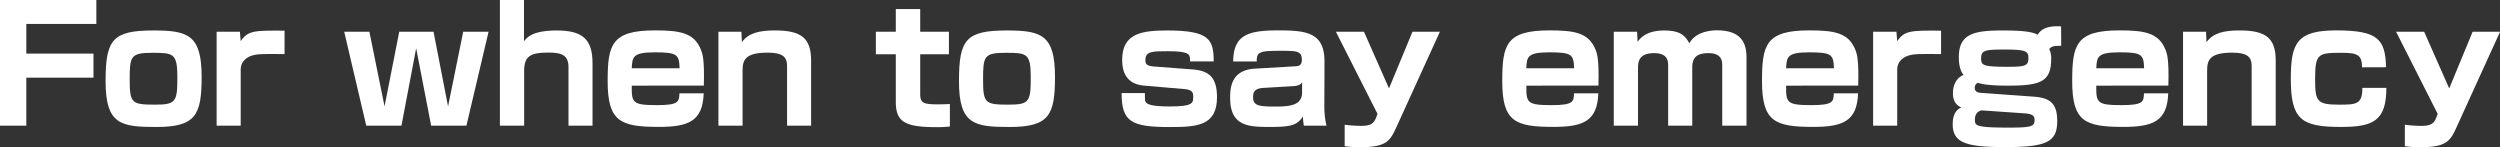
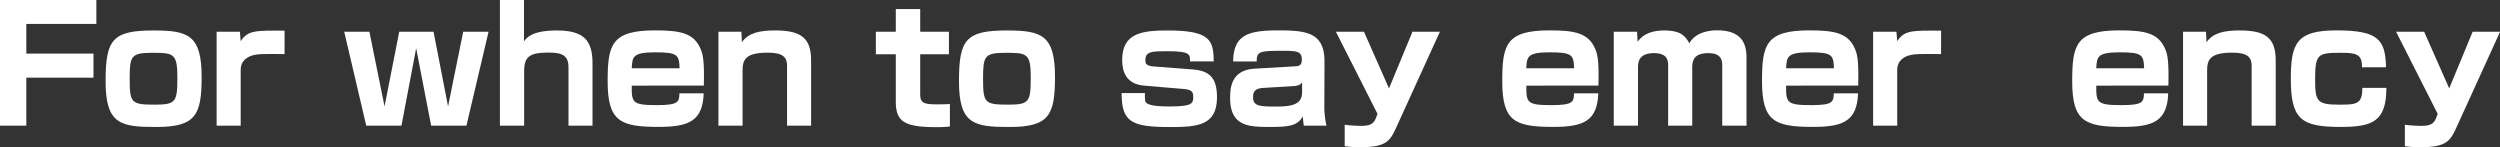
<svg xmlns="http://www.w3.org/2000/svg" viewBox="0 0 1191.14 70.08">
  <rect x="0" y="0" width="1191.14" height="70.08" fill="#333333" stroke="none" />
  <defs>
    <style>.cls-1{fill:#fff;}</style>
  </defs>
  <title>Asset 38</title>
  <g id="Layer_2" data-name="Layer 2">
    <g id="メインビジュアル">
      <g id="_4" data-name="4">
        <path class="cls-1" d="M45.91,0V11.4H12.54V25.54h32V37h-32V59.89H0V0Z" />
        <path class="cls-1" d="M96.07,36.63c0,18.25-2.82,23.87-21.66,23.87-16.88,0-24.1-1.22-24.1-21.81,0-19.92,3.35-24.17,22.88-24.17C89.61,14.52,96.07,16.65,96.07,36.63ZM73.8,49.86c10,0,10.71-1.29,10.71-13.07,0-11.4-1.9-11.63-11.93-11.63-10.26,0-10.79,1.59-10.79,12.54C61.79,49.1,62.62,49.86,73.8,49.86Z" />
        <path class="cls-1" d="M114.3,15.12l.38,4.49c3.5-5.17,6.77-5.09,20.9-5V25.77c-11.4-.16-12.76.07-14.21.38-3.27.6-6.69,2.66-6.69,7.14v26.6H103.21V15.12Z" />
        <path class="cls-1" d="M176,15.12l7.22,35.57,7-35.57h16.34l6.92,35.57,7.22-35.57h12.08L222.23,59.89h-16.8L198.28,23l-7,36.86H174.5L164,15.12Z" />
        <path class="cls-1" d="M249.66,0V19.69c1.21-1.68,3.8-5.17,15.65-5.17,12.55,0,17,4.48,17,15.58V59.89H270.86v-28c0-6.16-4.18-6.84-9.65-6.84-8.44,0-11.48,1.67-11.48,8.74V59.89H238.18V0Z" />
        <path class="cls-1" d="M301,40.81c-.08,8.14.3,9.28,12.08,9.28,10.42,0,10.49-1.68,10.64-5.63h11.56c-.46,13.3-7.22,16-21.44,16-18.39,0-24.32-2.66-24.32-21.81,0-17.33,1.83-24.17,22.5-24.17,11.7,0,18.54,1.06,21.81,8.89,1,2.36,1.83,5.09,1.52,17.4Zm22.8-8.28c-.23-6.46-1-7.6-11.71-7.6s-10.79,2.2-11.09,7.6Z" />
        <path class="cls-1" d="M353.25,15.12l.22,5c3.12-4.48,8.52-5.62,15.74-5.62,12.39,0,17.25,3.49,17.25,14.36v31H375V31.31c0-3.95-1.9-6.23-9.12-6.23-11,0-12.08,3.57-12.08,8.67V59.89H342.3V15.12Z" />
        <path class="cls-1" d="M426.81,4.33h11.63V15.12h13.68V25.84H438.44V44.61c0,4.18,1.07,5.1,7.91,5.1,4.1,0,4.94-.08,6.23-.16V60.27a53.66,53.66,0,0,1-6.23.31c-15.51,0-19.54-2.59-19.54-12.24V25.84h-9.5V15.12h9.5Z" />
        <path class="cls-1" d="M502.66,36.63c0,18.25-2.81,23.87-21.66,23.87-16.87,0-24.09-1.22-24.09-21.81,0-19.92,3.34-24.17,22.88-24.17C496.2,14.52,502.66,16.65,502.66,36.63ZM480.39,49.86c10,0,10.72-1.29,10.72-13.07,0-11.4-1.9-11.63-11.93-11.63-10.26,0-10.79,1.59-10.79,12.54C468.39,49.1,469.22,49.86,480.39,49.86Z" />
        <path class="cls-1" d="M567,29.26c.08-3.34.08-4.86-10.64-4.86-7.22,0-10.64,0-10.64,4.25,0,1.3.08,2.66,3.65,3l19,1.44c7.53.61,11.48,3.65,11.48,13.23,0,13.6-9.5,14.21-22.35,14.21-18.47,0-23.1-2.43-23.1-16.19h11.09c0,3.65,0,4,.76,4.71,1.83,1.67,8.36,1.67,11.18,1.67,11.09,0,11.09-1.67,11.09-4.71,0-2-.53-3.27-4.18-3.57l-19.45-1.67C536.48,40,534.66,34,534.66,28.58c0-12.92,9.65-14.06,21.73-14.06,20.14,0,21.82,4.56,21.89,14.74Z" />
        <path class="cls-1" d="M631,49.4a42.53,42.53,0,0,0,1,10.49H621.22a38.61,38.61,0,0,1-.45-4.41c-2.82,4.56-6.54,5-16.19,5s-18.47-.38-18.47-13.76c0-4.71.38-13.3,11.63-14l19.53-1.14c1.21-.08,3-.15,3-3.12,0-4.18-2.43-4.25-10-4.25-9.88,0-11.63.38-11.48,5.09H587.55c.15-12.62,7-14.82,21.51-14.82,13.15,0,22,.91,22,14.74ZM620.39,39.22c-.38.61-1.15,1.67-4.26,1.82l-14.21.84c-4.79.3-4.87,2.66-4.87,4.56,0,3.87,2.74,4.33,10.34,4.33,7,0,13-.46,13-6.76Z" />
        <path class="cls-1" d="M649.87,15.12l11.93,27,11.18-27h13.07l-20.52,45c-3.12,6.92-4.79,10-17.26,10a48.86,48.86,0,0,1-7.59-.46V59.44a66.17,66.17,0,0,0,7.67.53c4.64,0,6.16-1,7.3-3.95l.68-1.75L636.49,15.12Z" />
        <path class="cls-1" d="M727.24,40.81c-.08,8.14.3,9.28,12.08,9.28,10.42,0,10.49-1.68,10.64-5.63h11.56c-.46,13.3-7.22,16-21.44,16-18.39,0-24.32-2.66-24.32-21.81,0-17.33,1.83-24.17,22.5-24.17,11.7,0,18.54,1.06,21.81,8.89,1,2.36,1.83,5.09,1.52,17.4ZM750,32.53c-.23-6.46-1-7.6-11.7-7.6s-10.8,2.2-11.1,7.6Z" />
        <path class="cls-1" d="M780,15.12l.23,4.79c1.29-1.74,4.18-5.39,12.69-5.39s10.19,3.11,12,6.08c3.27-6.08,11.63-6.16,13.15-6.16,11.48,0,14.06,6,14.06,12.85v32.6H820.57V30.71c0-3.65-2.21-5.4-6.54-5.4-4.86,0-7.75,1.52-7.75,6.69V59.89H794.8V31.24c0-1.9,0-5.93-6.69-5.93-7.67,0-7.67,4.64-7.67,7.22V59.89H768.89V15.12Z" />
        <path class="cls-1" d="M851,40.81c-.07,8.14.31,9.28,12.09,9.28,10.41,0,10.48-1.68,10.64-5.63h11.55c-.46,13.3-7.22,16-21.43,16-18.4,0-24.33-2.66-24.33-21.81,0-17.33,1.83-24.17,22.5-24.17,11.71,0,18.55,1.06,21.82,8.89,1,2.36,1.82,5.09,1.52,17.4Zm22.8-8.28c-.23-6.46-1-7.6-11.7-7.6s-10.79,2.2-11.1,7.6Z" />
        <path class="cls-1" d="M903.56,15.12l.38,4.49c3.49-5.17,6.76-5.09,20.9-5V25.77c-11.4-.16-12.77.07-14.21.38-3.27.6-6.69,2.66-6.69,7.14v26.6H892.46V15.12Z" />
-         <path class="cls-1" d="M982.07,21.81c-3.88,0-4.79.38-5.7,1.6a9.38,9.38,0,0,1,.91,4.94c0,10.79-5.55,12.46-20.6,12.46-5,0-11-.22-14.36-1.36a2.62,2.62,0,0,0-1.45,2.28c0,1.82,1.14,2.35,2.82,2.5l25.38,1.83c8.21.61,11.1,3.65,11.1,11.7,0,10-5.32,12.32-24.86,12.32-18.24,0-24.93-1.9-24.93-10.87,0-6,2.82-7.38,4.11-8.06-3.65-1.37-4-4.86-4-6.76,0-5.17,2.81-7.91,5.09-8.67-2.28-2.66-2.28-7.14-2.28-8.51,0-11.1,7.14-12.69,20.75-12.69,4.33,0,13.6,0,16.79,2.05,1.14-1.75,3.2-4.49,11.18-4ZM944.22,52.59c-.23,0-3.27.46-3.27,4.41,0,2.81.15,3.8,16.19,3.8,11.4,0,12.23-.68,12.23-3.8,0-1.52-.6-2.73-4.86-3Zm-.31-24.77c0,3.34,1,4,12.54,4,8.74,0,10-.46,10-4.34,0-3.19-1.68-3.87-11-3.87S943.91,23.79,943.91,27.82Z" />
        <path class="cls-1" d="M998.78,40.81c-.07,8.14.31,9.28,12.09,9.28,10.41,0,10.49-1.68,10.64-5.63h11.55c-.46,13.3-7.22,16-21.43,16-18.4,0-24.32-2.66-24.32-21.81,0-17.33,1.82-24.17,22.49-24.17,11.71,0,18.55,1.06,21.82,8.89,1,2.36,1.82,5.09,1.52,17.4Zm22.8-8.28c-.22-6.46-1-7.6-11.7-7.6s-10.79,2.2-11.1,7.6Z" />
        <path class="cls-1" d="M1051.07,15.12l.23,5c3.12-4.48,8.51-5.62,15.73-5.62,12.39,0,17.25,3.49,17.25,14.36v31h-11.47V31.31c0-3.95-1.9-6.23-9.12-6.23-11,0-12.09,3.57-12.09,8.67V59.89h-11.47V15.12Z" />
        <path class="cls-1" d="M1125.4,32.07c.08-6.15-2.58-6.91-9.8-6.91-11.1,0-12.55.38-12.55,12.46,0,10.57.76,12.24,11.25,12.24,8.14,0,11.33,0,11.25-8H1137c0,15.81-6.39,18.62-21.66,18.62-19,0-23.87-3.57-23.87-23,0-17.11,3-23,21.74-23,20.14,0,23.26,4.48,23.64,17.55Z" />
        <path class="cls-1" d="M1155,15.12l11.94,27,11.17-27h13.07l-20.52,45c-3.12,6.92-4.79,10-17.25,10a49,49,0,0,1-7.6-.46V59.44a66.17,66.17,0,0,0,7.67.53c4.64,0,6.16-1,7.3-3.95l.68-1.75-19.83-39.15Z" />
      </g>
    </g>
  </g>
</svg>